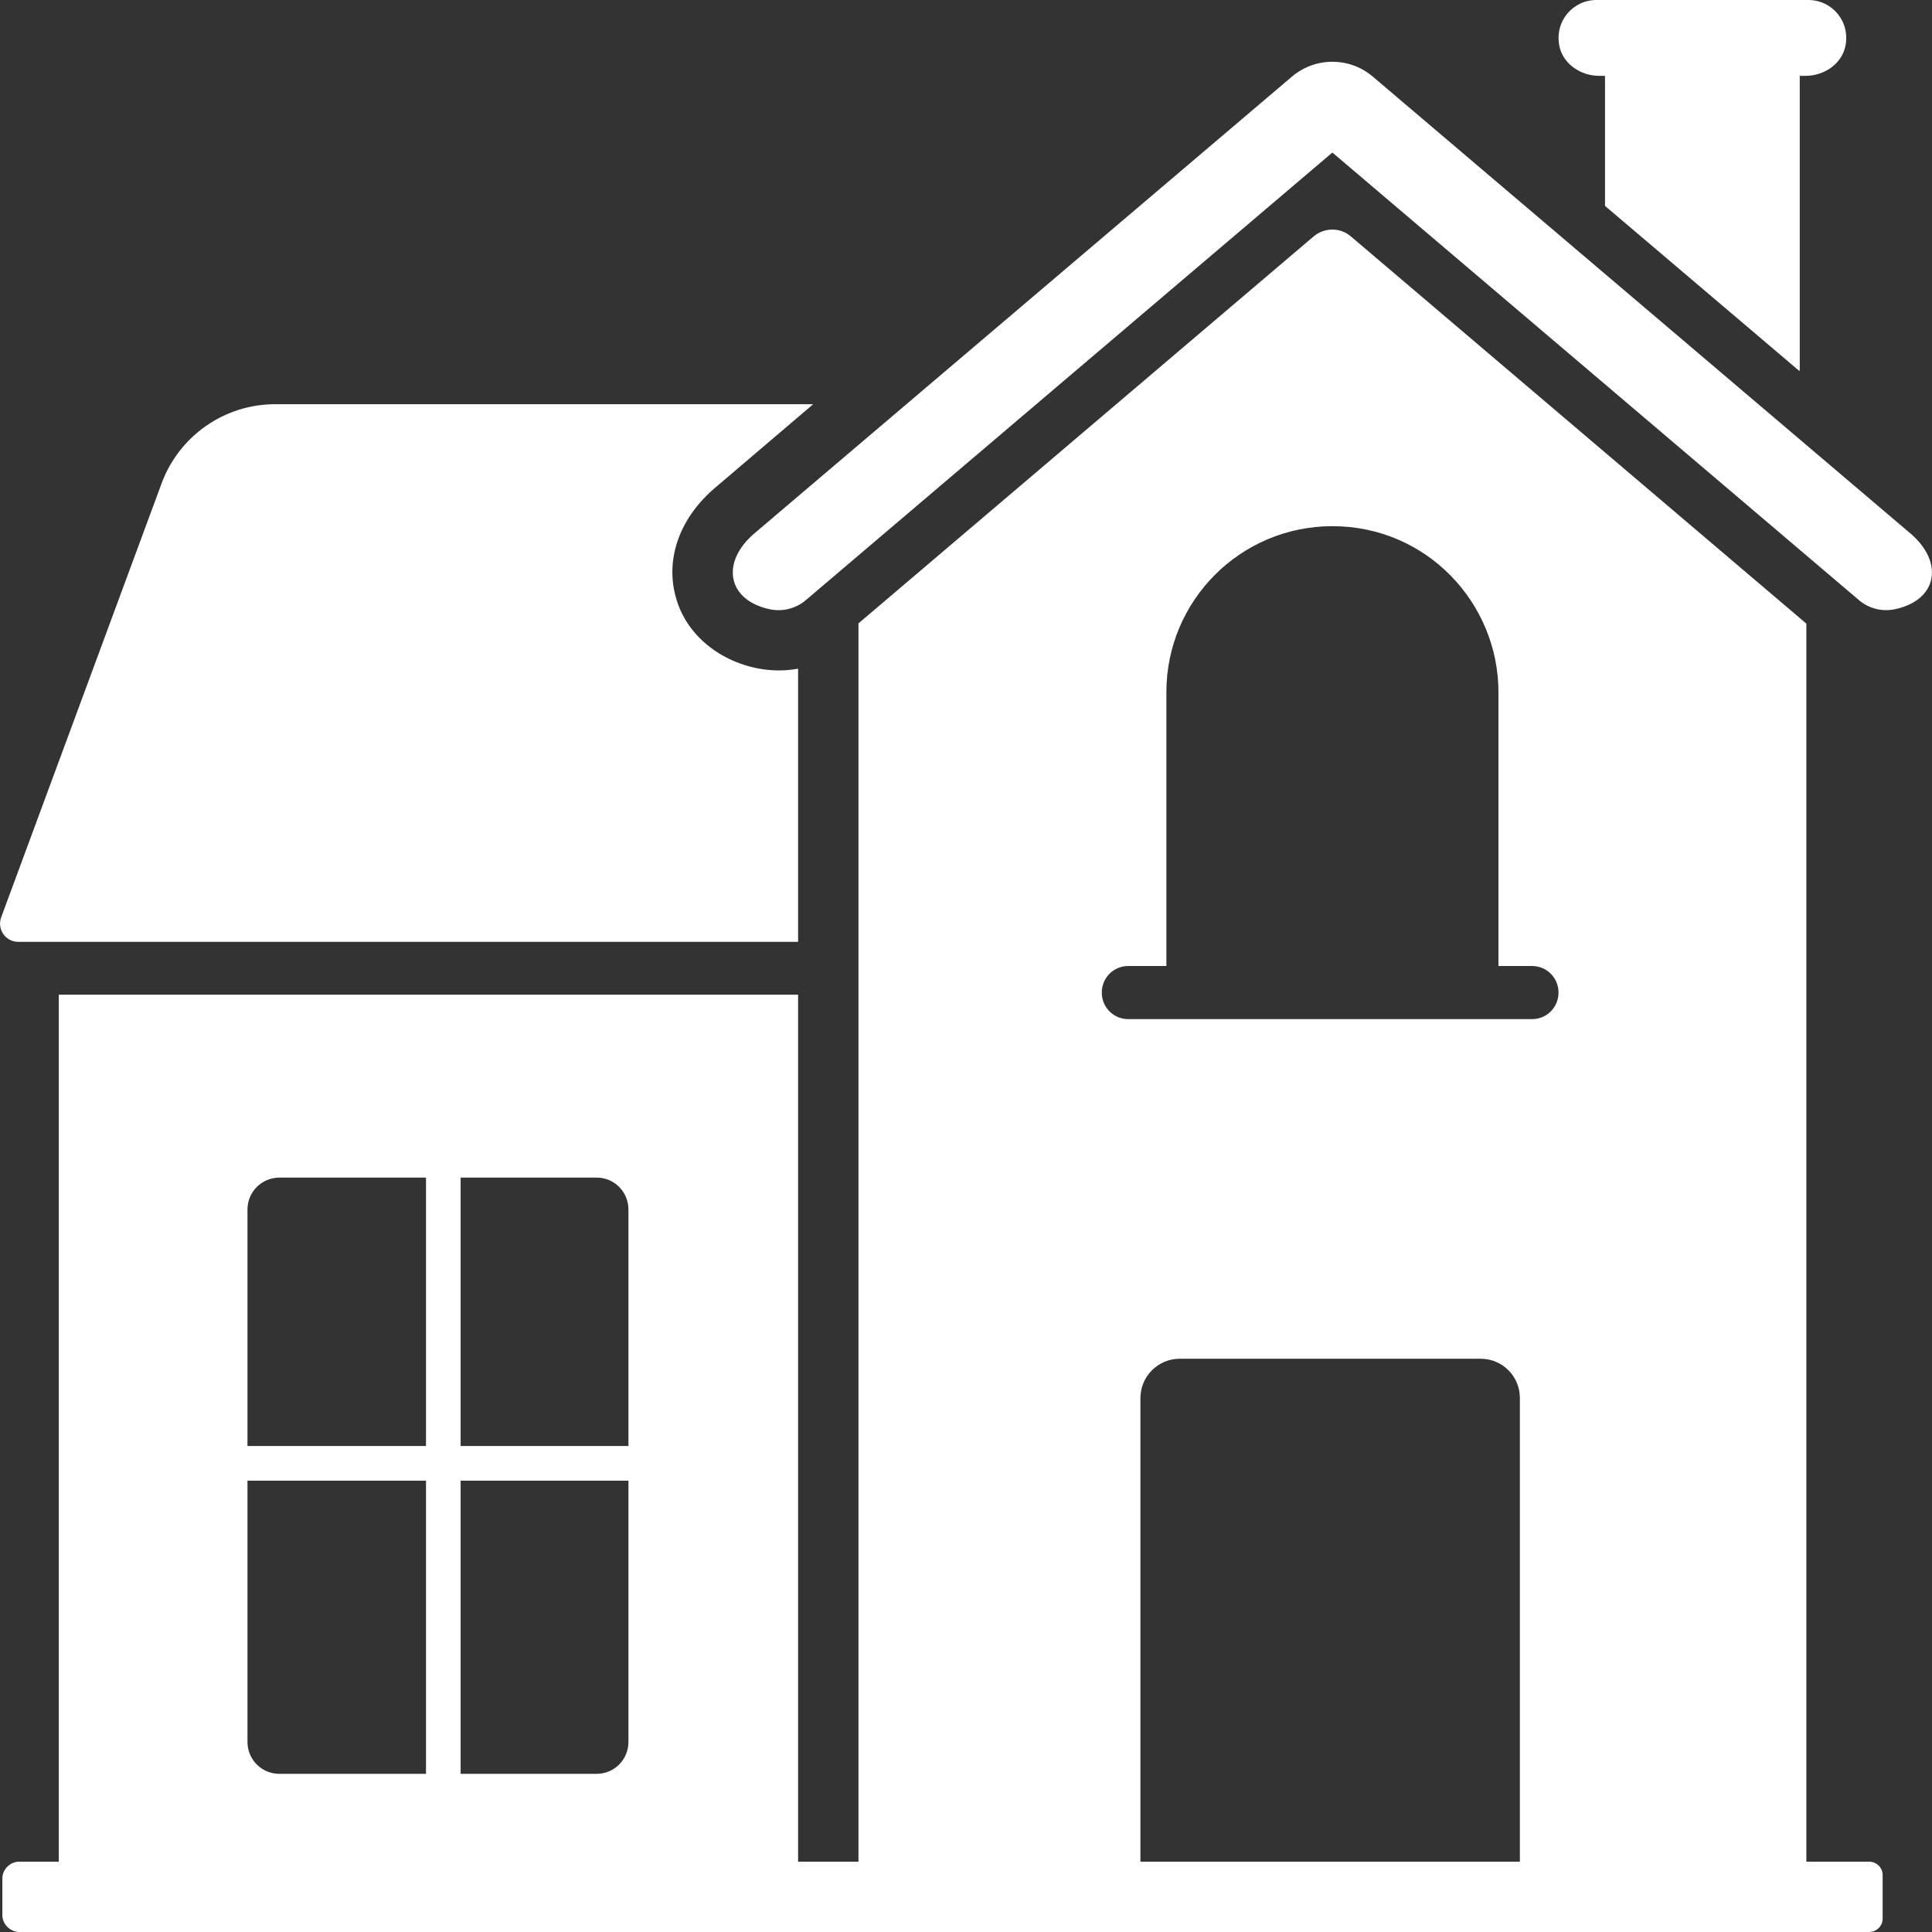
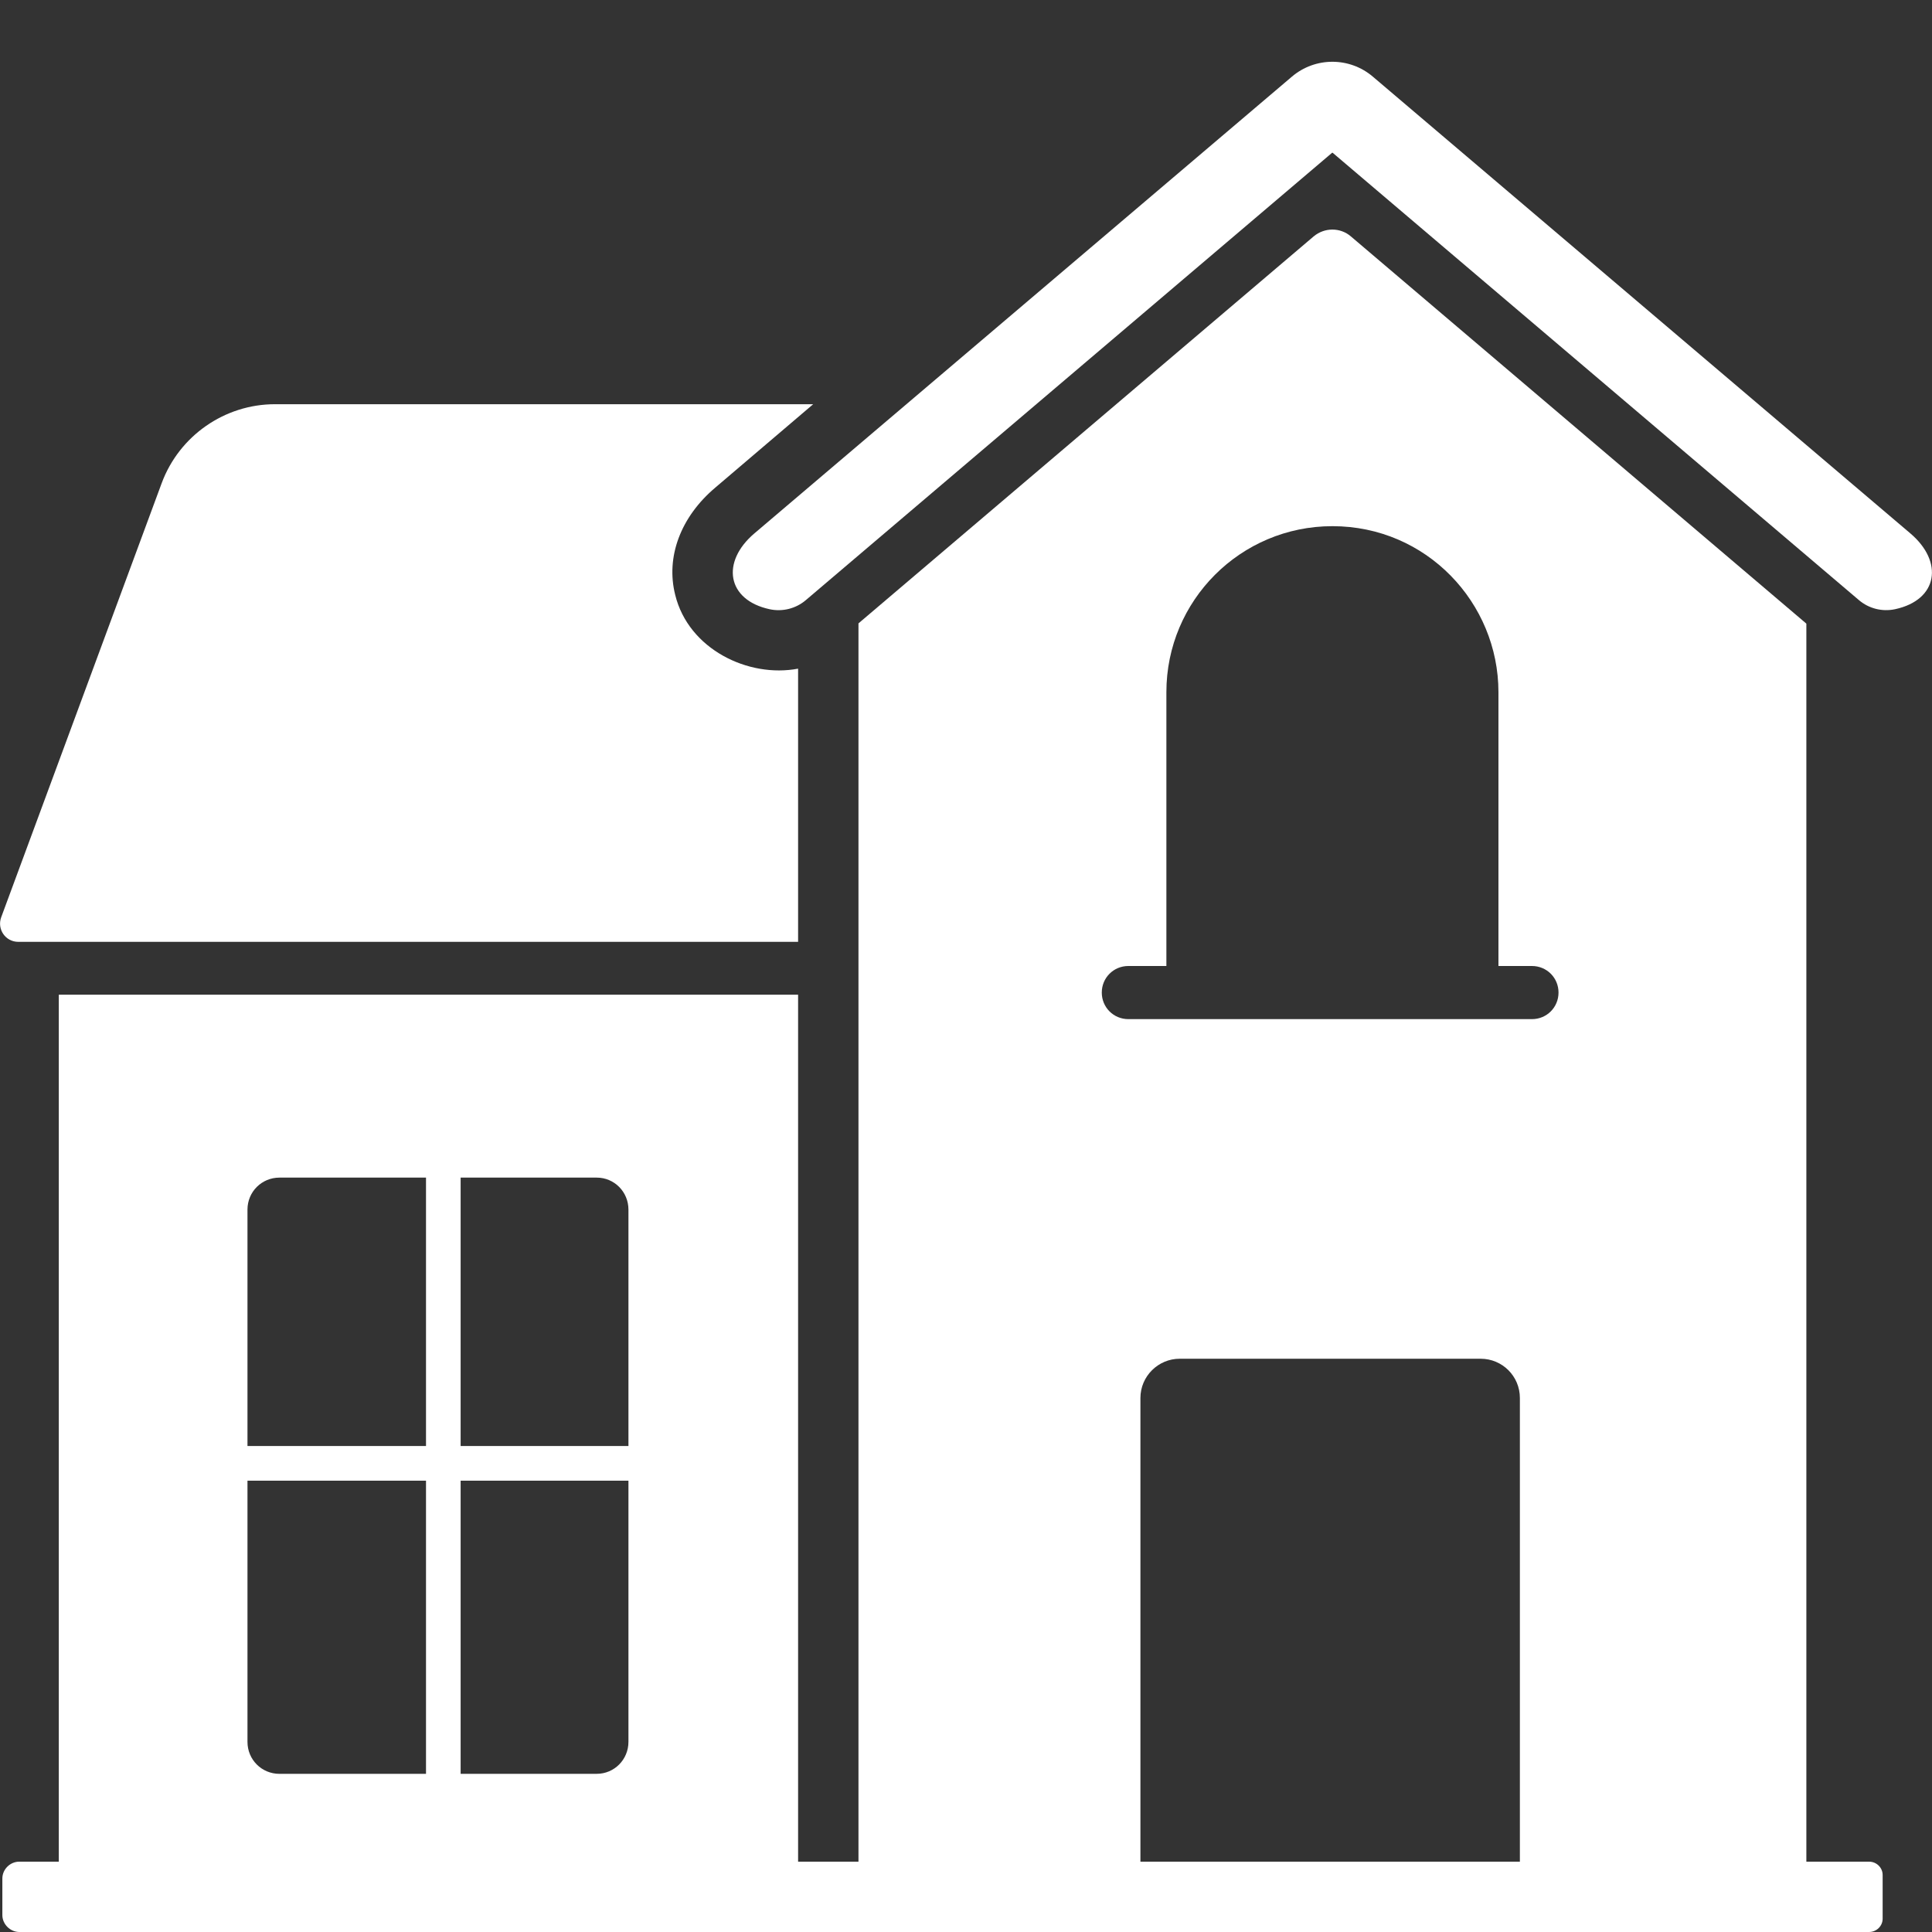
<svg xmlns="http://www.w3.org/2000/svg" xmlns:ns1="http://sodipodi.sourceforge.net/DTD/sodipodi-0.dtd" xmlns:ns2="http://www.inkscape.org/namespaces/inkscape" version="1.1" x="0px" y="0px" viewBox="0 0 64 64" enable-background="new 0 0 64 64" xml:space="preserve" id="svg4499" ns1:docname="villa.svg" width="64" height="64" ns2:version="0.92.1 r15371">
  <rect x="0" y="0" width="64" height="64" fill="#333333" stroke="none" />
  <defs id="defs4503" />
  <ns1:namedview pagecolor="#ffffff" bordercolor="#666666" borderopacity="1" objecttolerance="10" gridtolerance="10" guidetolerance="10" ns2:pageopacity="0" ns2:pageshadow="2" ns2:window-width="1920" ns2:window-height="1017" id="namedview4501" showgrid="false" ns2:zoom="2" ns2:cx="32" ns2:cy="47.54717" ns2:window-x="-8" ns2:window-y="-8" ns2:window-maximized="1" ns2:current-layer="svg4499" />
  <g id="g4493" style="fill:#ffffff;fill-opacity:1">
    <path d="M 63.285,17.671 45.477,2.539 c -0.773,-0.657 -1.908,-0.657 -2.681,0 L 24.988,17.671 c -1.107,0.941 -0.915,2.202 0.505,2.51 0.431,0.093 0.873,-0.022 1.2,-0.3 L 44.126,5.062 c 0.006,-0.005 0.015,-0.005 0.021,0 L 61.58,19.88 c 0.327,0.278 0.769,0.393 1.2,0.3 1.42,-0.307 1.612,-1.569 0.505,-2.509 z" id="path4485" ns2:connector-curvature="0" style="fill:#ffffff;fill-opacity:1" />
-     <path d="m 52.974,2.512 h 0.194 v 4.302 c 0,0.005 0.002,0.009 0.006,0.012 l 6.419,5.452 c 0.01,0.009 0.026,0.002 0.026,-0.012 V 2.512 h 0.194 c 0.609,0 1.195,-0.389 1.318,-0.985 C 61.299,0.71 60.689,0 59.904,0 H 52.885 C 52.1,0 51.49,0.71 51.657,1.527 c 0.122,0.596 0.708,0.985 1.317,0.985 z" id="path4487" ns2:connector-curvature="0" style="fill:#ffffff;fill-opacity:1" />
    <path d="m 0.608,31.2 h 25.83 v -9.05 c -1.65,0.314 -3.629,-0.646 -4.07,-2.44 -0.32,-1.26 0.18,-2.59 1.33,-3.56 l 3.24,-2.76 H 9.108 c -1.67,0 -3.17,1.05 -3.75,2.61 l -5.32,14.39 c -0.14,0.39 0.14,0.81 0.57,0.81 z" id="path4489" ns2:connector-curvature="0" style="fill:#ffffff;fill-opacity:1" />
    <path d="M 61.915,61.67 H 59.838 V 20.66 L 59.828,20.65 44.748,7.83 c -0.35,-0.3 -0.87,-0.3 -1.23,0 l -15.08,12.82 v 41.02 h -2 V 32.95 H 1.948 v 28.72 h -1.31 c -0.3,0 -0.56,0.25 -0.56,0.56 v 1.21 c 0,0.3 0.26,0.56 0.56,0.56 6.683,0 51.343,0 59.2,0 h 2.077 c 0.25,0 0.45,-0.2 0.45,-0.44 v -1.45 c 0,-0.24 -0.2,-0.44 -0.45,-0.44 z M 15.259,39.01 h 4.509 c 0.58,0 1.05,0.47 1.05,1.06 v 7.831 h -5.559 z m 0,10.039 h 5.559 V 57.7 c 0,0.59 -0.47,1.06 -1.05,1.06 H 15.259 Z M 8.198,40.07 c 0,-0.59 0.47,-1.06 1.06,-1.06 h 4.854 v 8.891 H 8.198 Z m 0,8.979 h 5.914 v 9.712 H 9.258 c -0.59,0 -1.06,-0.47 -1.06,-1.06 z M 37.378,32 h 1.26 v -9.07 c 0,-3.04 2.46,-5.5 5.5,-5.5 3.114,0 5.5,2.536 5.5,5.5 V 32 h 1.11 c 0.49,0 0.88,0.39 0.88,0.88 0,0.49 -0.39,0.88 -0.88,0.88 h -13.37 c -0.49,0 -0.88,-0.39 -0.88,-0.88 0,-0.49 0.39,-0.88 0.88,-0.88 z m 0.4,29.67 V 46.31 c 0,-0.72 0.59,-1.3 1.3,-1.3 h 9.97 c 0.72,0 1.3,0.58 1.3,1.3 v 15.36 z" id="path4491" ns2:connector-curvature="0" style="fill:#ffffff;fill-opacity:1" />
  </g>
</svg>